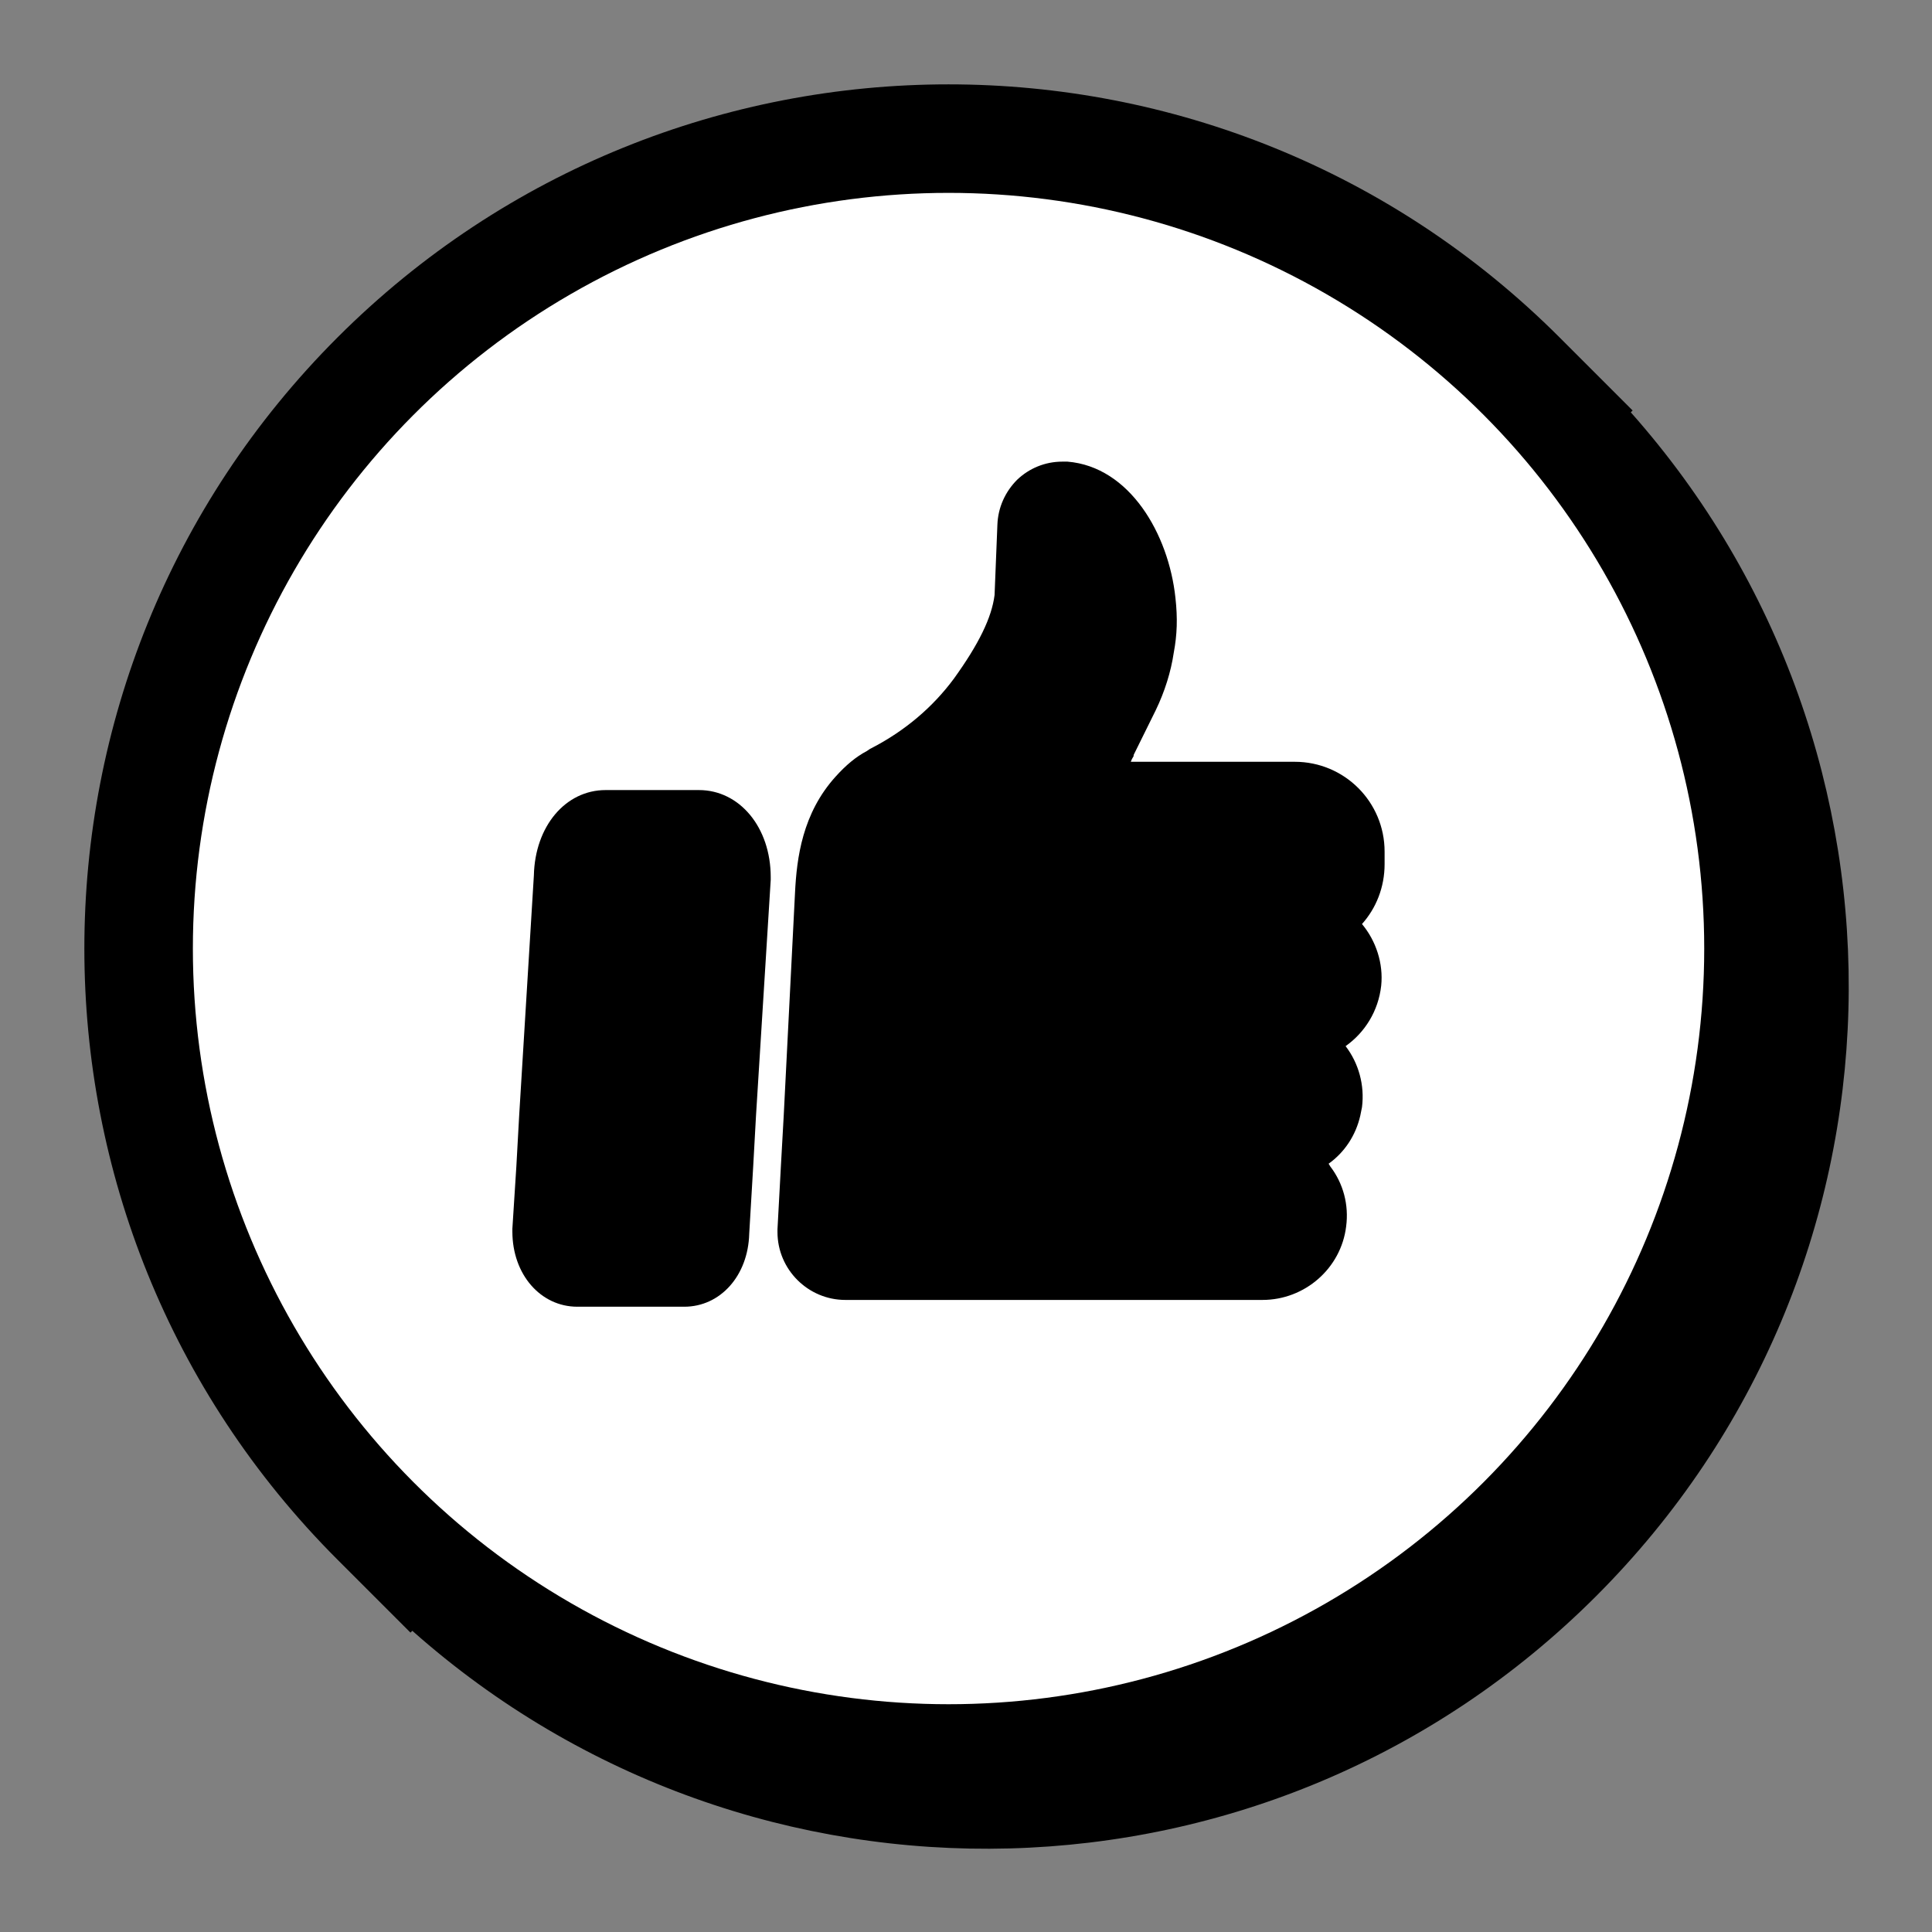
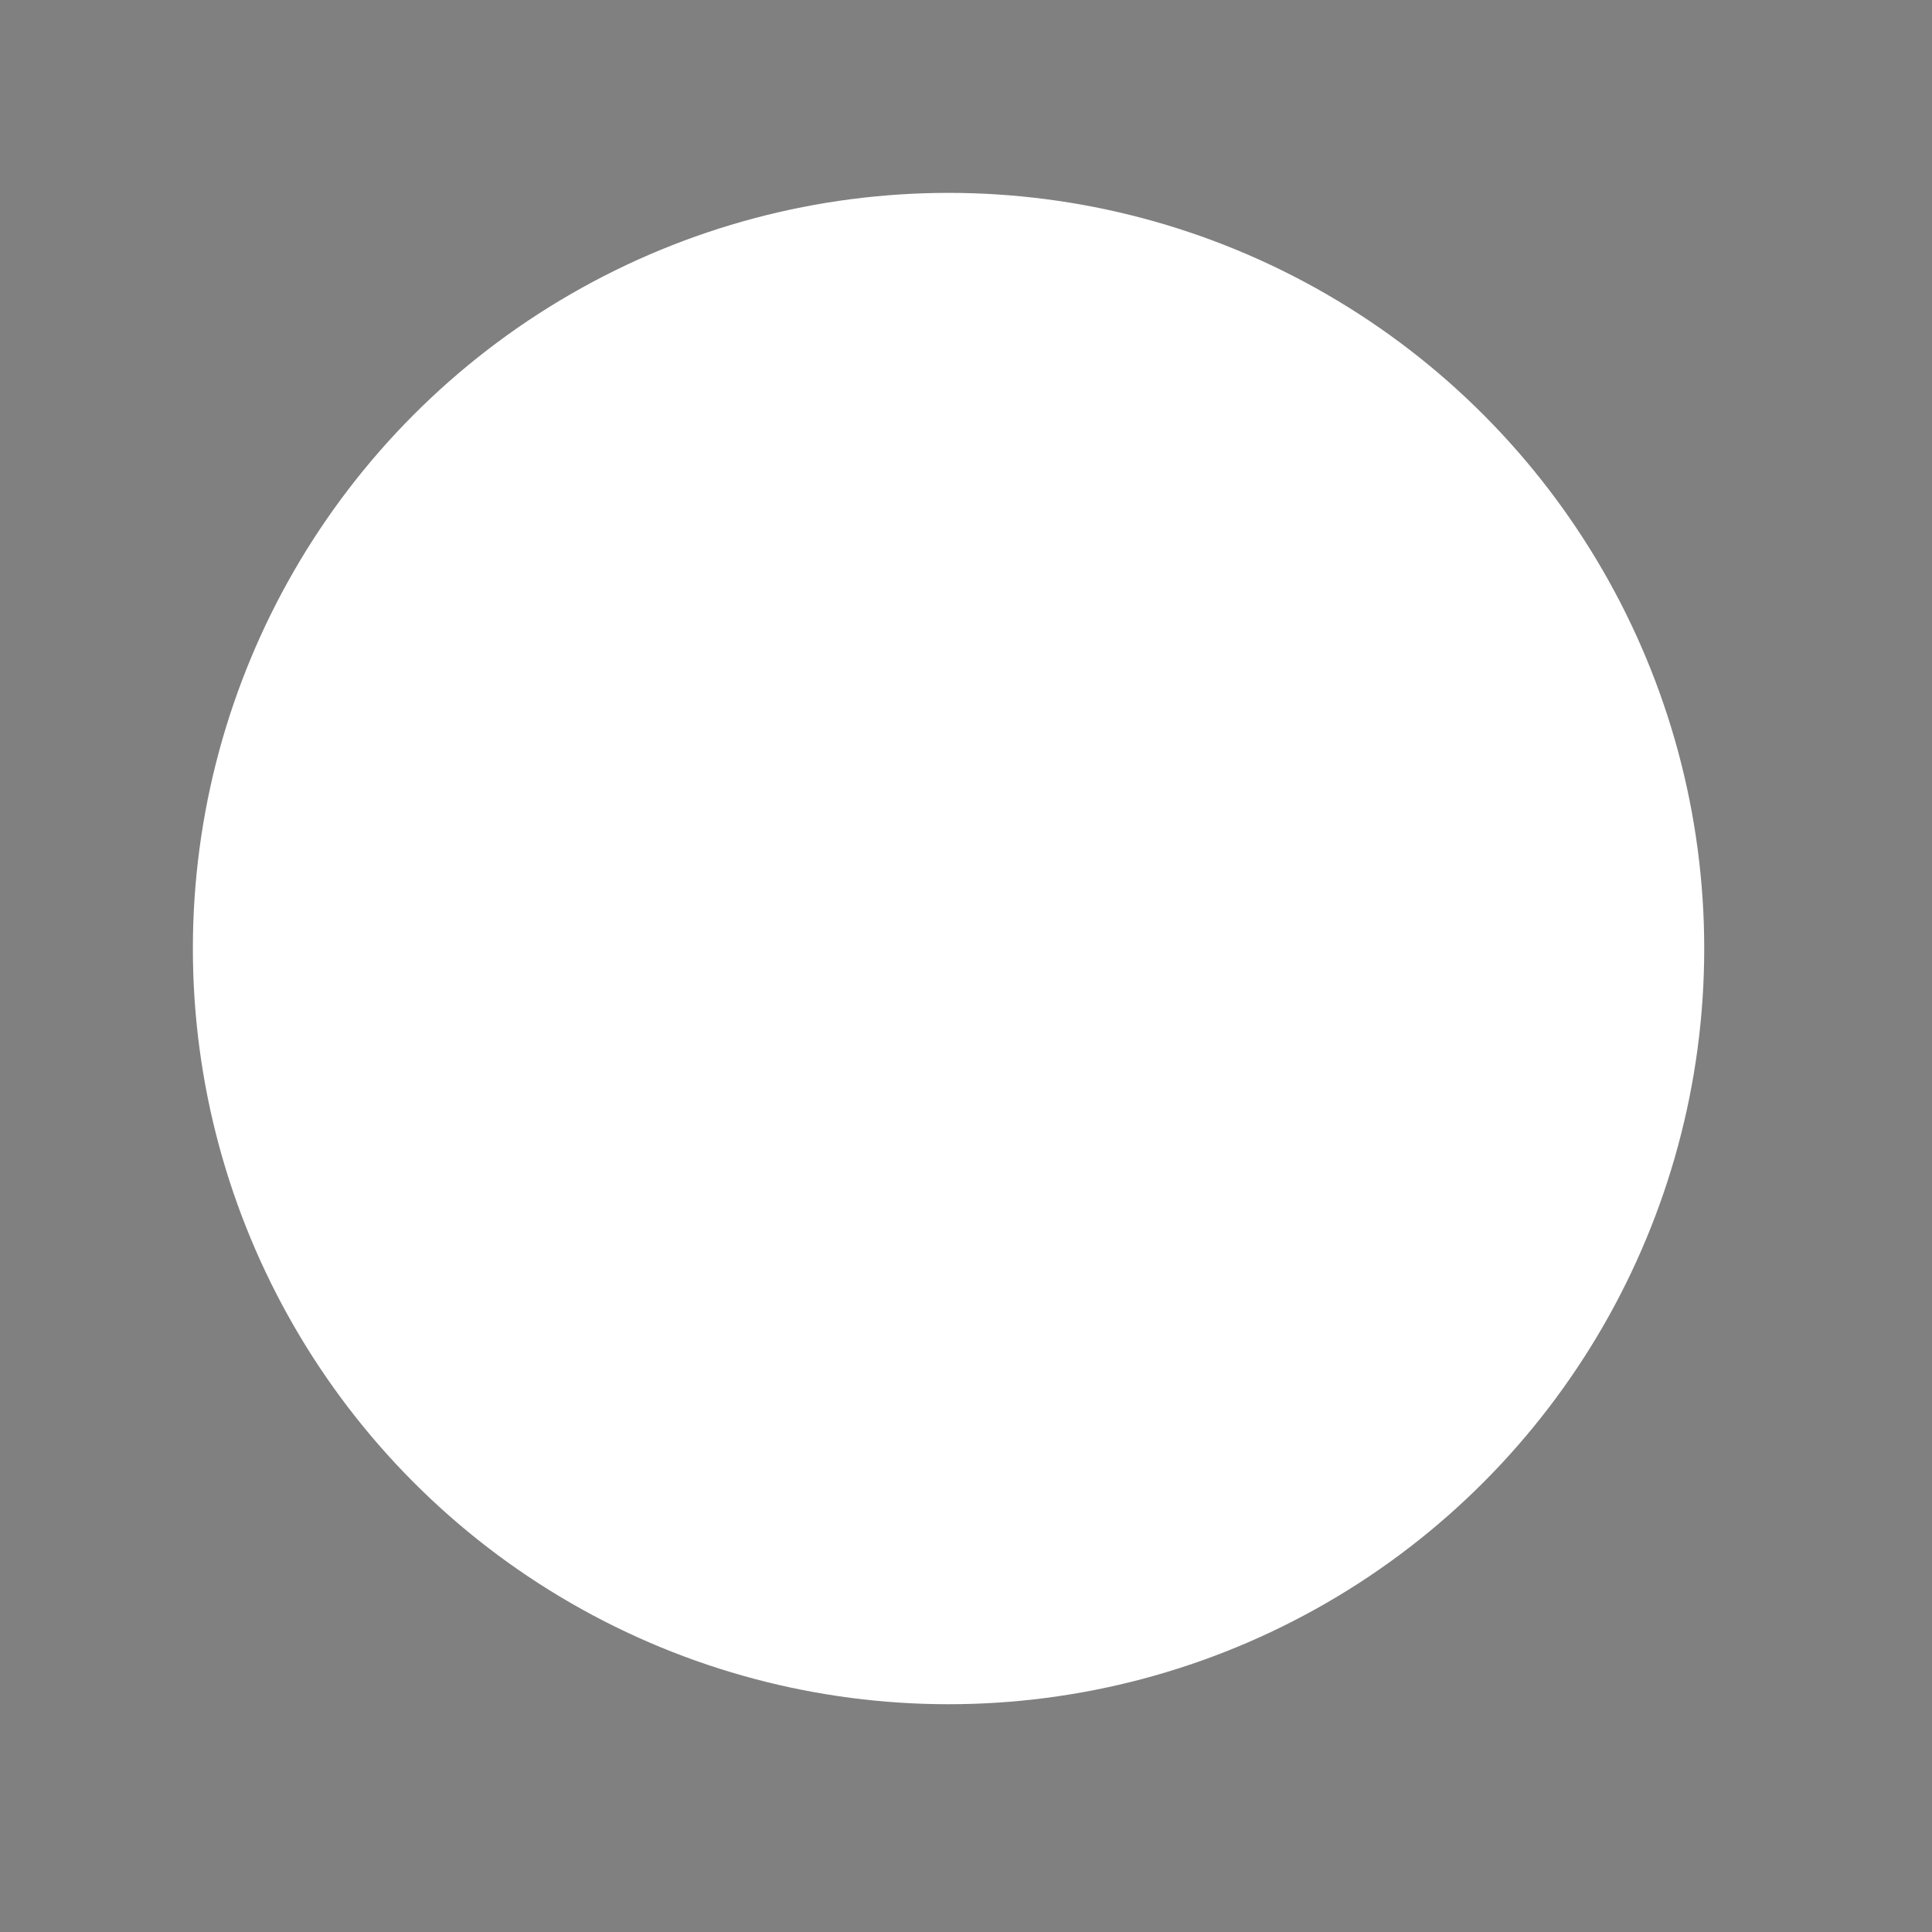
<svg xmlns="http://www.w3.org/2000/svg" height="350" preserveAspectRatio="xMidYMid meet" version="1.0" viewBox="74.7 74.7 350.4 350.4" width="350" zoomAndPan="magnify">
  <rect x="74.7" y="74.7" width="350.4" height="350.4" fill="#808080" stroke="none" />
  <g>
    <g>
      <g id="change1_2">
-         <path d="M364.185,364.185c58.973-58.973,60.953-153.15,6.286-214.703l0.334-0.334l-13.242-13.242 c-61.207-61.207-160.448-61.208-221.657,0c-61.209,61.209-61.208,160.45-0.001,221.657l13.242,13.242l0.334-0.334 C211.035,425.139,305.212,423.159,364.185,364.185z" />
-       </g>
+         </g>
      <g id="change2_1">
        <circle cx="246.735" cy="246.735" fill="#fff" r="137.054" />
      </g>
    </g>
    <g id="change1_1">
-       <path d="M325.82,231.422c0,4.202-1.537,7.996-4.1,10.867c2.563,3.075,3.895,7.177,3.484,11.174 c-0.511,4.613-2.974,8.51-6.458,10.97c2.358,3.075,3.484,7.073,2.974,11.072c-0.105,0.512-0.205,1.025-0.31,1.538 c-0.816,3.588-2.868,6.663-5.742,8.714c0.105,0.205,0.205,0.308,0.31,0.512c2.358,3.076,3.384,6.972,2.868,10.868 c-0.921,7.586-7.484,13.328-15.173,13.328h-75.659c-6.768,0-12.305-5.537-12.305-12.302v-0.513l0.616-11.381l0.516-9.226 l2.047-40.393c0.31-6.358,1.337-14.457,7.384-21.12c1.842-2.05,3.689-3.589,5.637-4.613l0.31-0.205 c0.1-0.103,0.305-0.205,0.511-0.308c6.152-3.179,11.173-7.484,14.968-12.61c4.51-6.255,6.868-11.073,7.384-15.173l0.511-12.713 c0.105-3.179,1.437-6.05,3.589-8.202c2.153-2.05,5.026-3.281,8.2-3.281h0.926c11.278,0.924,18.347,13.123,19.578,24.708 c0.41,3.691,0.31,6.664-0.305,9.945c-0.516,3.484-1.642,7.073-3.279,10.456l-3.9,7.894l-0.1,0.205v0.204 c-0.205,0.308-0.41,0.718-0.516,1.026h29.735c9.021,0,16.299,7.279,16.299,16.3V231.422z" />
-       <path d="M214.483,233.779v0.512l-2.668,42.752l-0.511,9.226l-0.721,12.201c-0.2,7.586-5.226,13.226-11.789,13.226h-19.378 c-6.663,0-11.789-5.843-11.789-13.635v-0.513l0.721-11.278l0.511-9.226l2.668-43.571c0.2-8.919,5.737-15.481,13.015-15.481h16.92 C208.841,217.991,214.483,224.756,214.483,233.779z" />
-     </g>
+       </g>
  </g>
</svg>